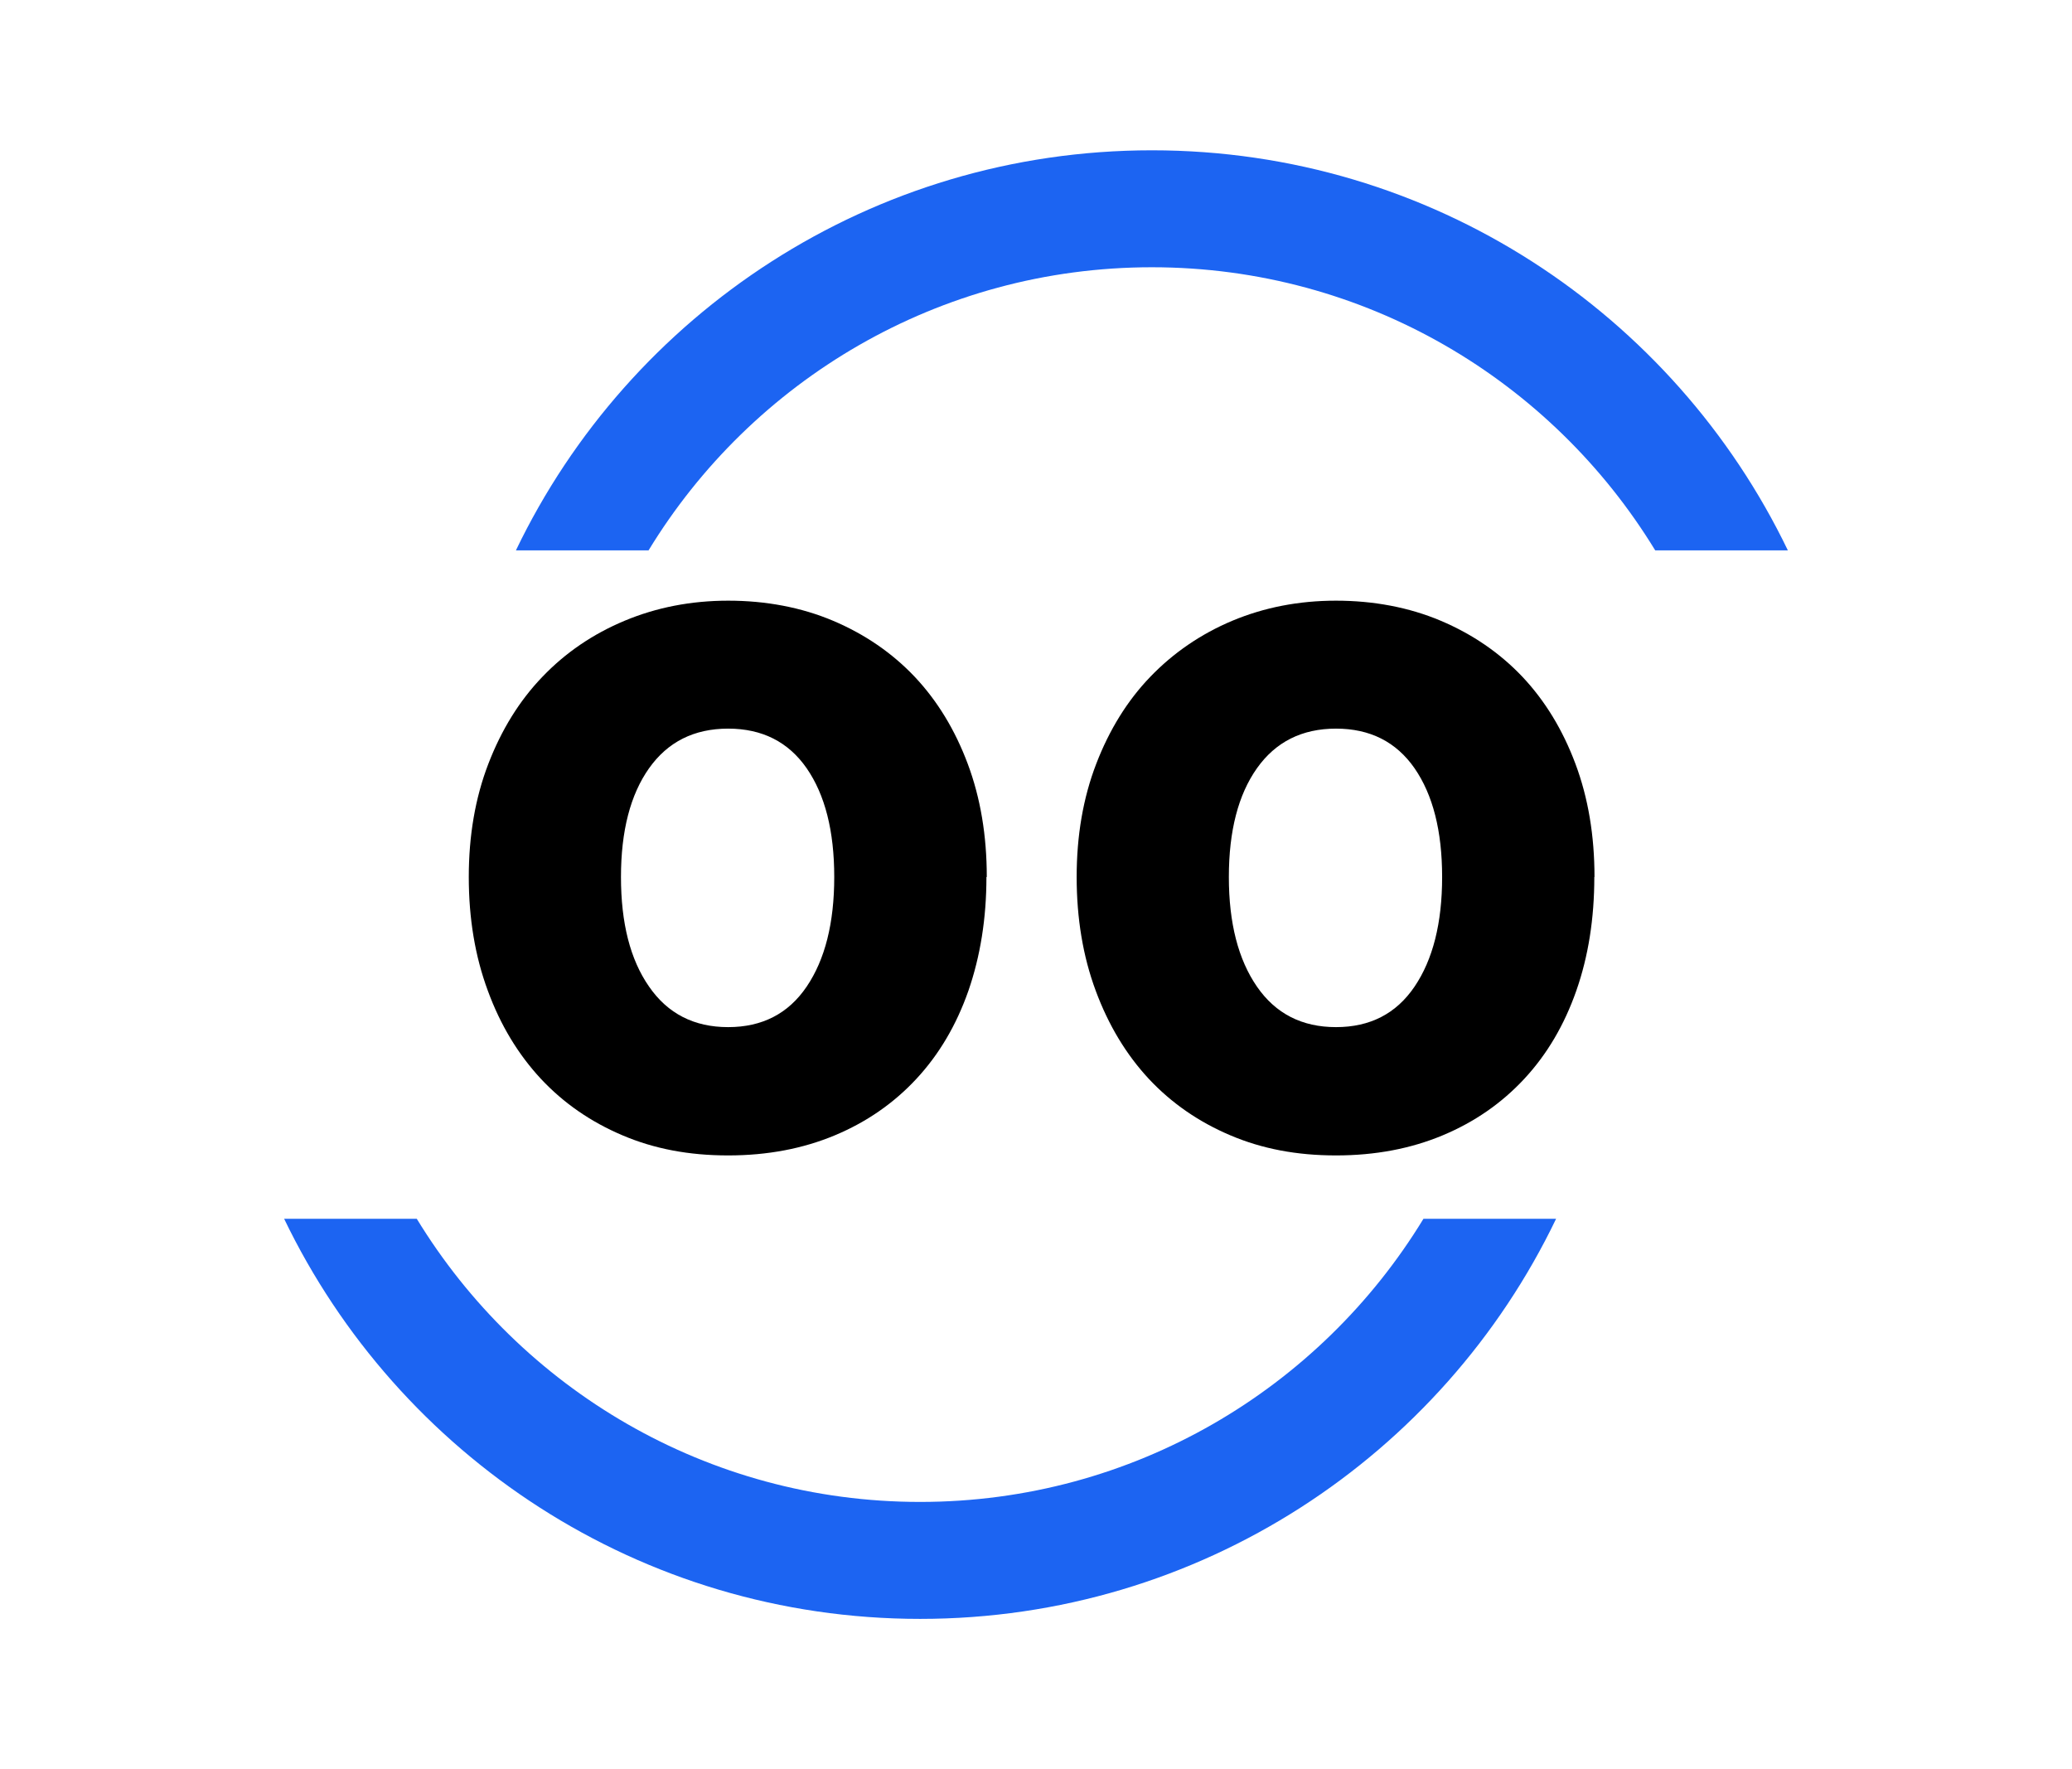
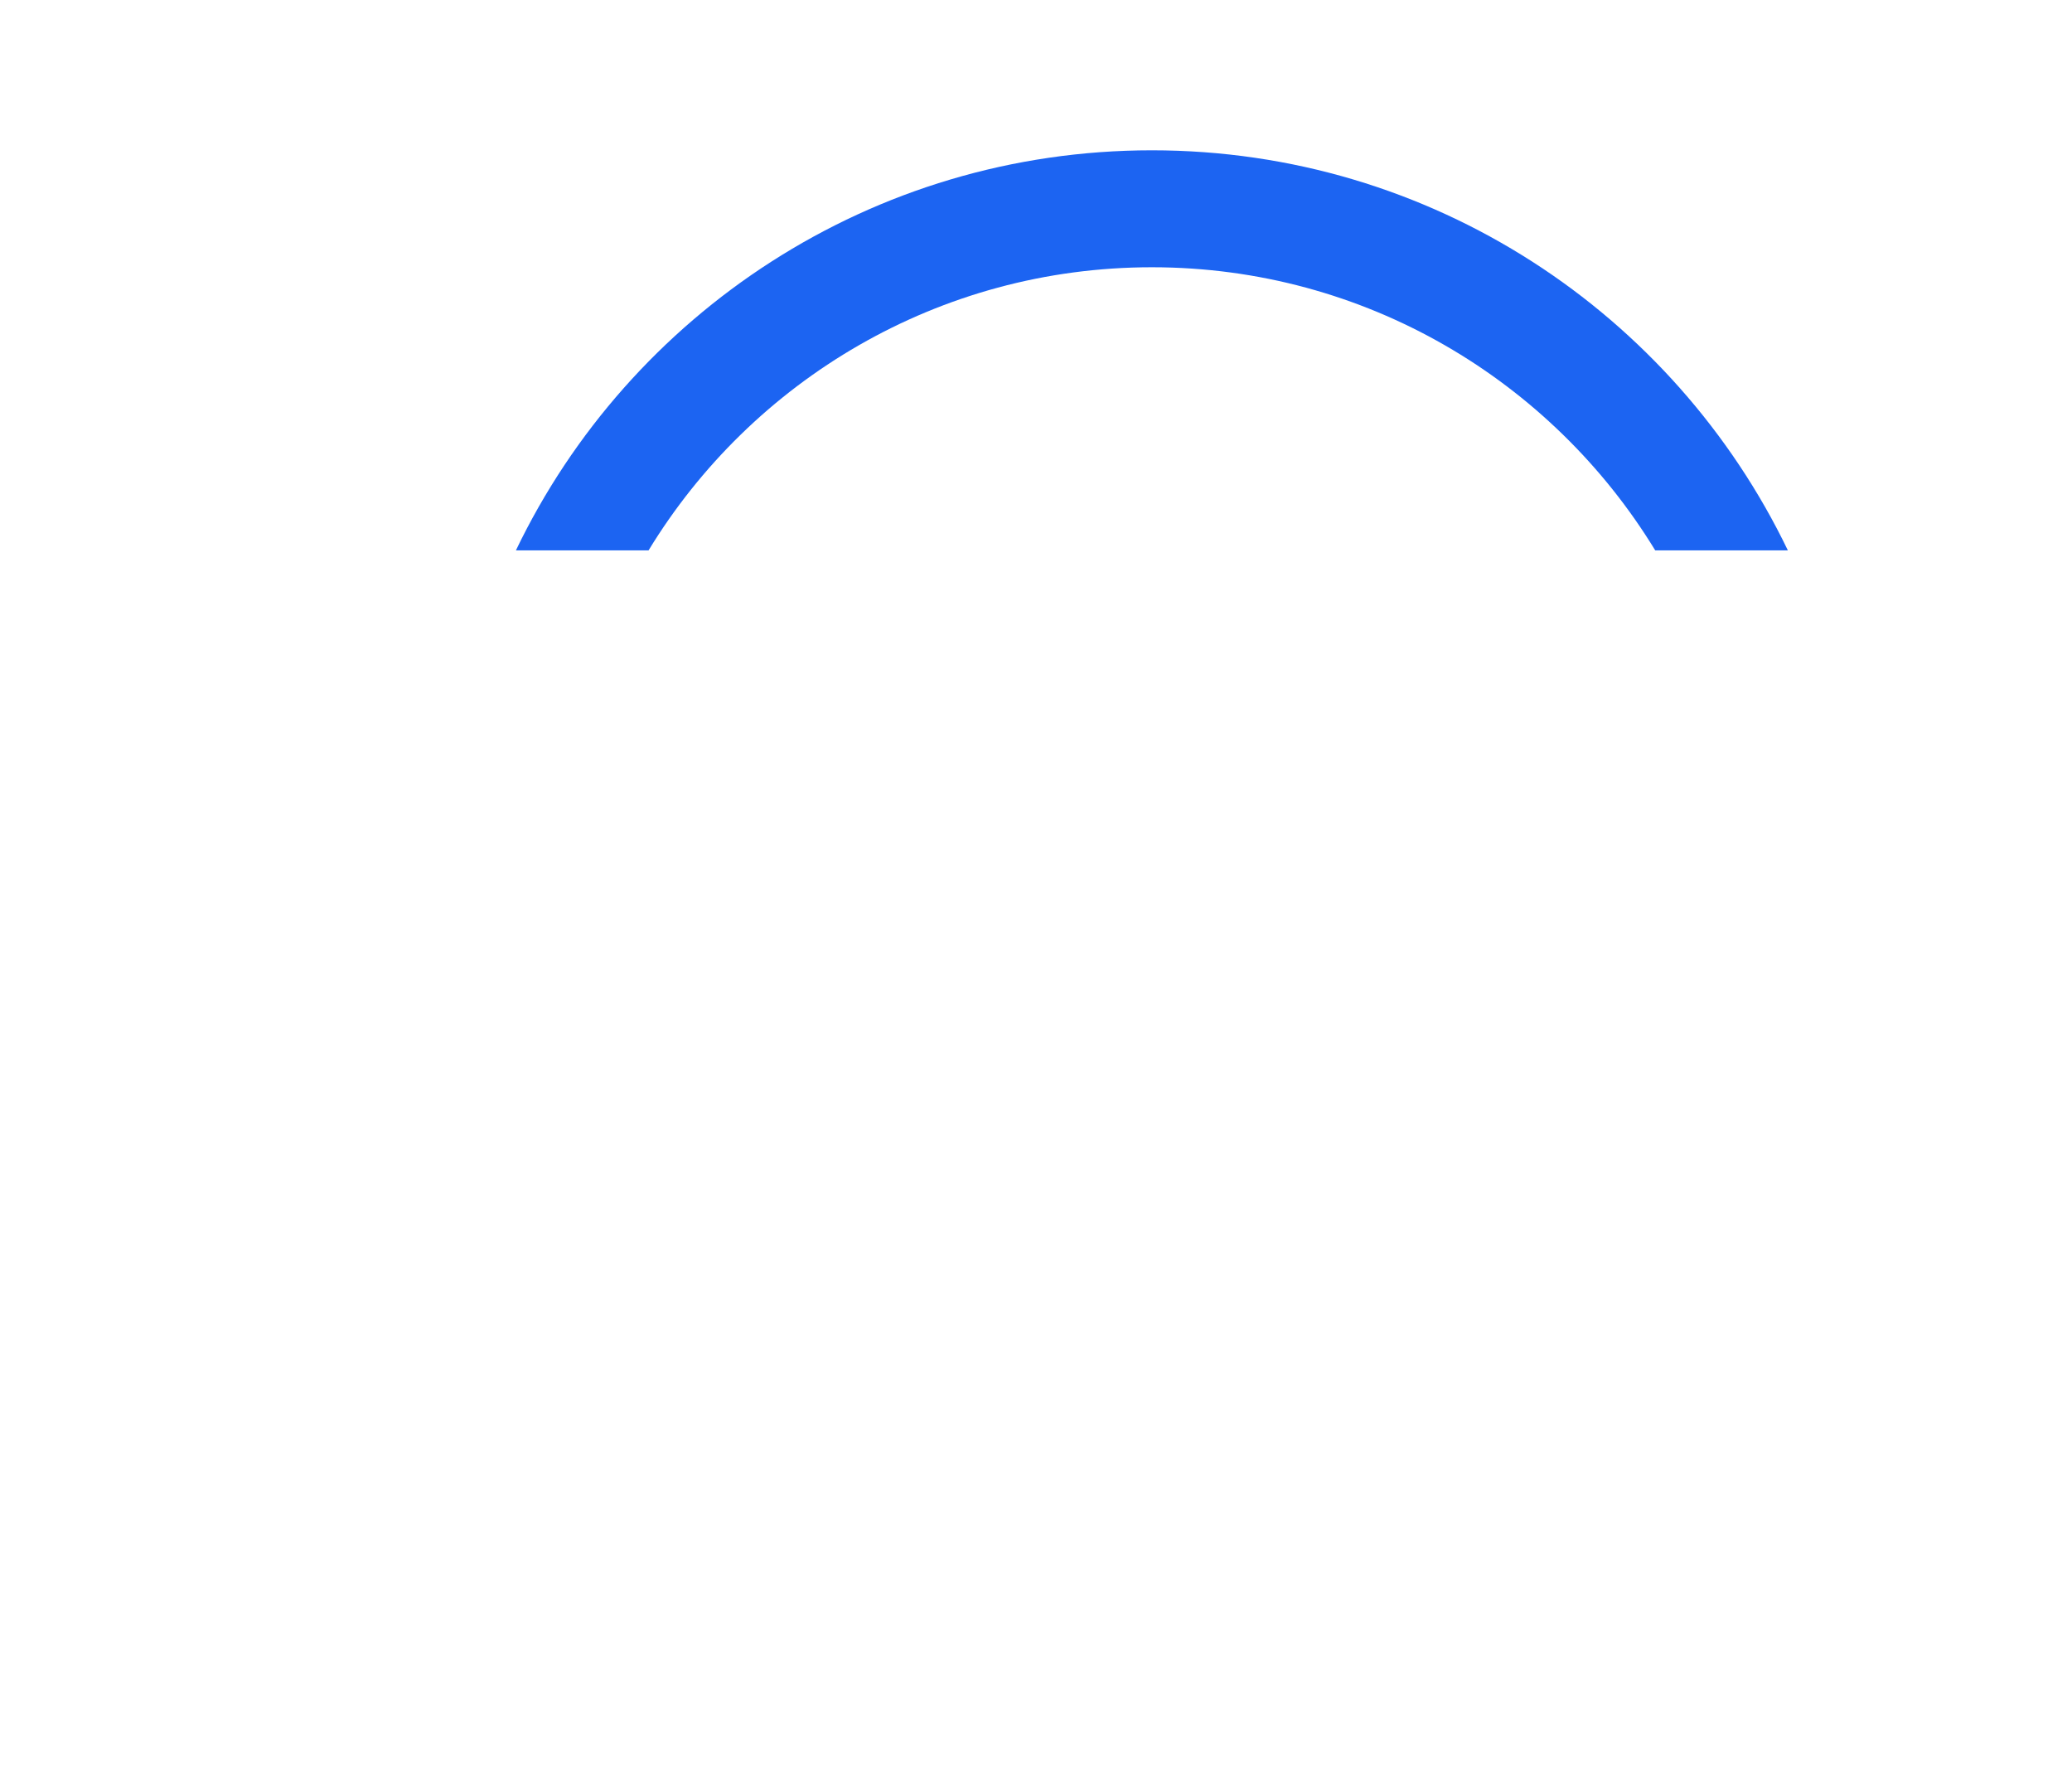
<svg xmlns="http://www.w3.org/2000/svg" id="Calque_1" viewBox="0 0 118.72 101.35">
  <defs>
    <style>.cls-1{fill:#1c64f2}</style>
  </defs>
  <g>
-     <path d="M56.52,50.24c0,2.37-.35,4.54-1.03,6.51-.69,1.97-1.68,3.65-2.98,5.05-1.3,1.4-2.86,2.48-4.68,3.24-1.82,.76-3.85,1.15-6.11,1.15s-4.24-.38-6.05-1.15c-1.82-.77-3.38-1.85-4.68-3.24-1.3-1.4-2.32-3.08-3.04-5.05-.73-1.97-1.09-4.14-1.09-6.51s.37-4.53,1.12-6.48c.75-1.95,1.78-3.62,3.1-4.99,1.32-1.38,2.89-2.45,4.71-3.21,1.82-.76,3.8-1.15,5.94-1.15s4.18,.38,6,1.15c1.82,.77,3.38,1.84,4.68,3.21,1.3,1.38,2.31,3.04,3.04,4.99,.73,1.95,1.09,4.11,1.09,6.48Zm-8.72,0c0-2.64-.53-4.71-1.58-6.23-1.05-1.51-2.55-2.27-4.5-2.27s-3.46,.76-4.53,2.27c-1.07,1.51-1.61,3.59-1.61,6.23s.53,4.73,1.61,6.28c1.07,1.55,2.58,2.32,4.53,2.32s3.45-.77,4.5-2.32c1.05-1.55,1.58-3.64,1.58-6.28Z" />
-     <path d="M91.35,50.24c0,2.37-.34,4.54-1.03,6.51-.69,1.97-1.68,3.65-2.98,5.05-1.3,1.4-2.86,2.48-4.68,3.24-1.82,.76-3.85,1.15-6.11,1.15s-4.24-.38-6.05-1.15c-1.82-.77-3.38-1.85-4.68-3.24-1.3-1.4-2.31-3.08-3.04-5.05-.73-1.97-1.09-4.14-1.09-6.51s.37-4.53,1.12-6.48c.75-1.95,1.78-3.62,3.1-4.99s2.89-2.45,4.7-3.21c1.82-.76,3.8-1.15,5.94-1.15s4.18,.38,6,1.15c1.82,.77,3.38,1.84,4.68,3.21,1.3,1.38,2.31,3.04,3.04,4.99,.73,1.95,1.09,4.11,1.09,6.48Zm-8.72,0c0-2.64-.53-4.71-1.58-6.23-1.05-1.51-2.55-2.27-4.5-2.27s-3.46,.76-4.53,2.27c-1.07,1.51-1.61,3.59-1.61,6.23s.54,4.73,1.61,6.28c1.07,1.55,2.58,2.32,4.53,2.32s3.45-.77,4.5-2.32c1.05-1.55,1.58-3.64,1.58-6.28Z" />
-   </g>
+     </g>
  <path class="cls-1" d="M66,8.61c-16.05,0-29.93,9.36-36.44,22.92h7.6c5.92-9.72,16.62-16.22,28.84-16.22s22.91,6.5,28.84,16.22h7.6c-6.53-13.56-20.39-22.92-36.44-22.92h0Z" />
-   <path class="cls-1" d="M52.72,92.74c16.05,0,29.93-9.36,36.44-22.92h-7.6c-5.92,9.72-16.62,16.22-28.84,16.22s-22.91-6.5-28.84-16.22h-7.6c6.53,13.56,20.39,22.92,36.44,22.92h0Z" />
</svg>